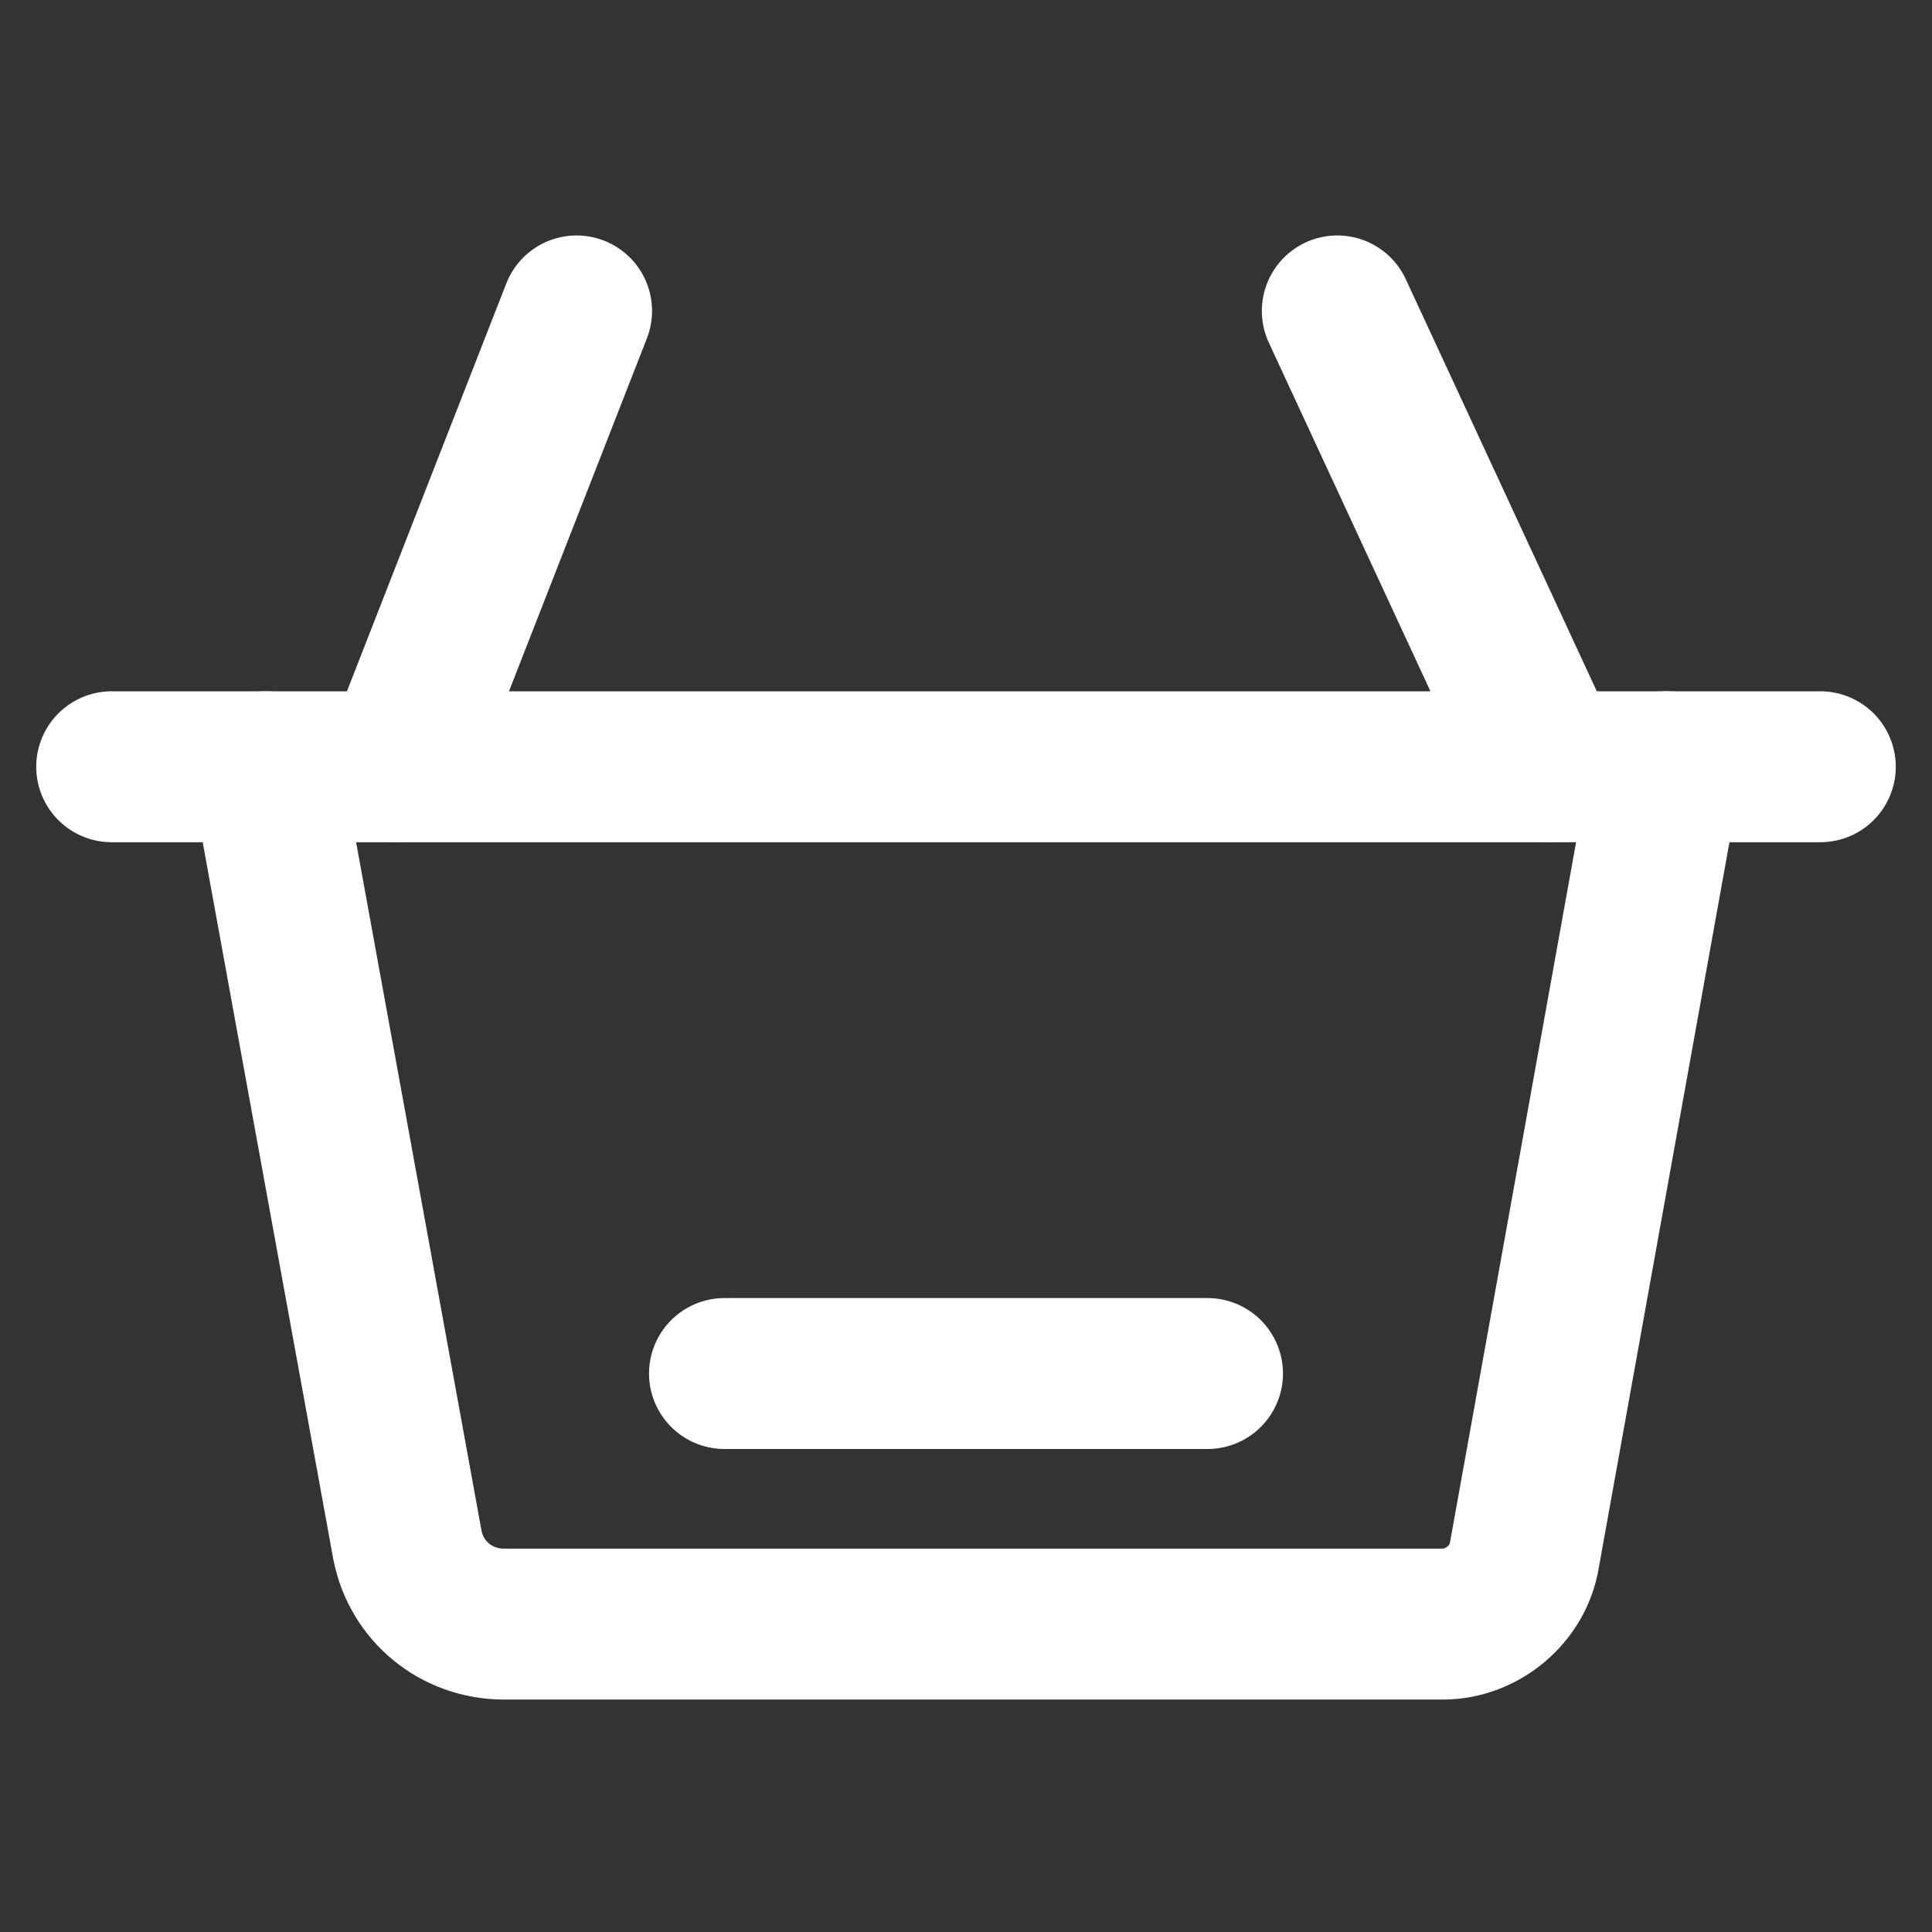
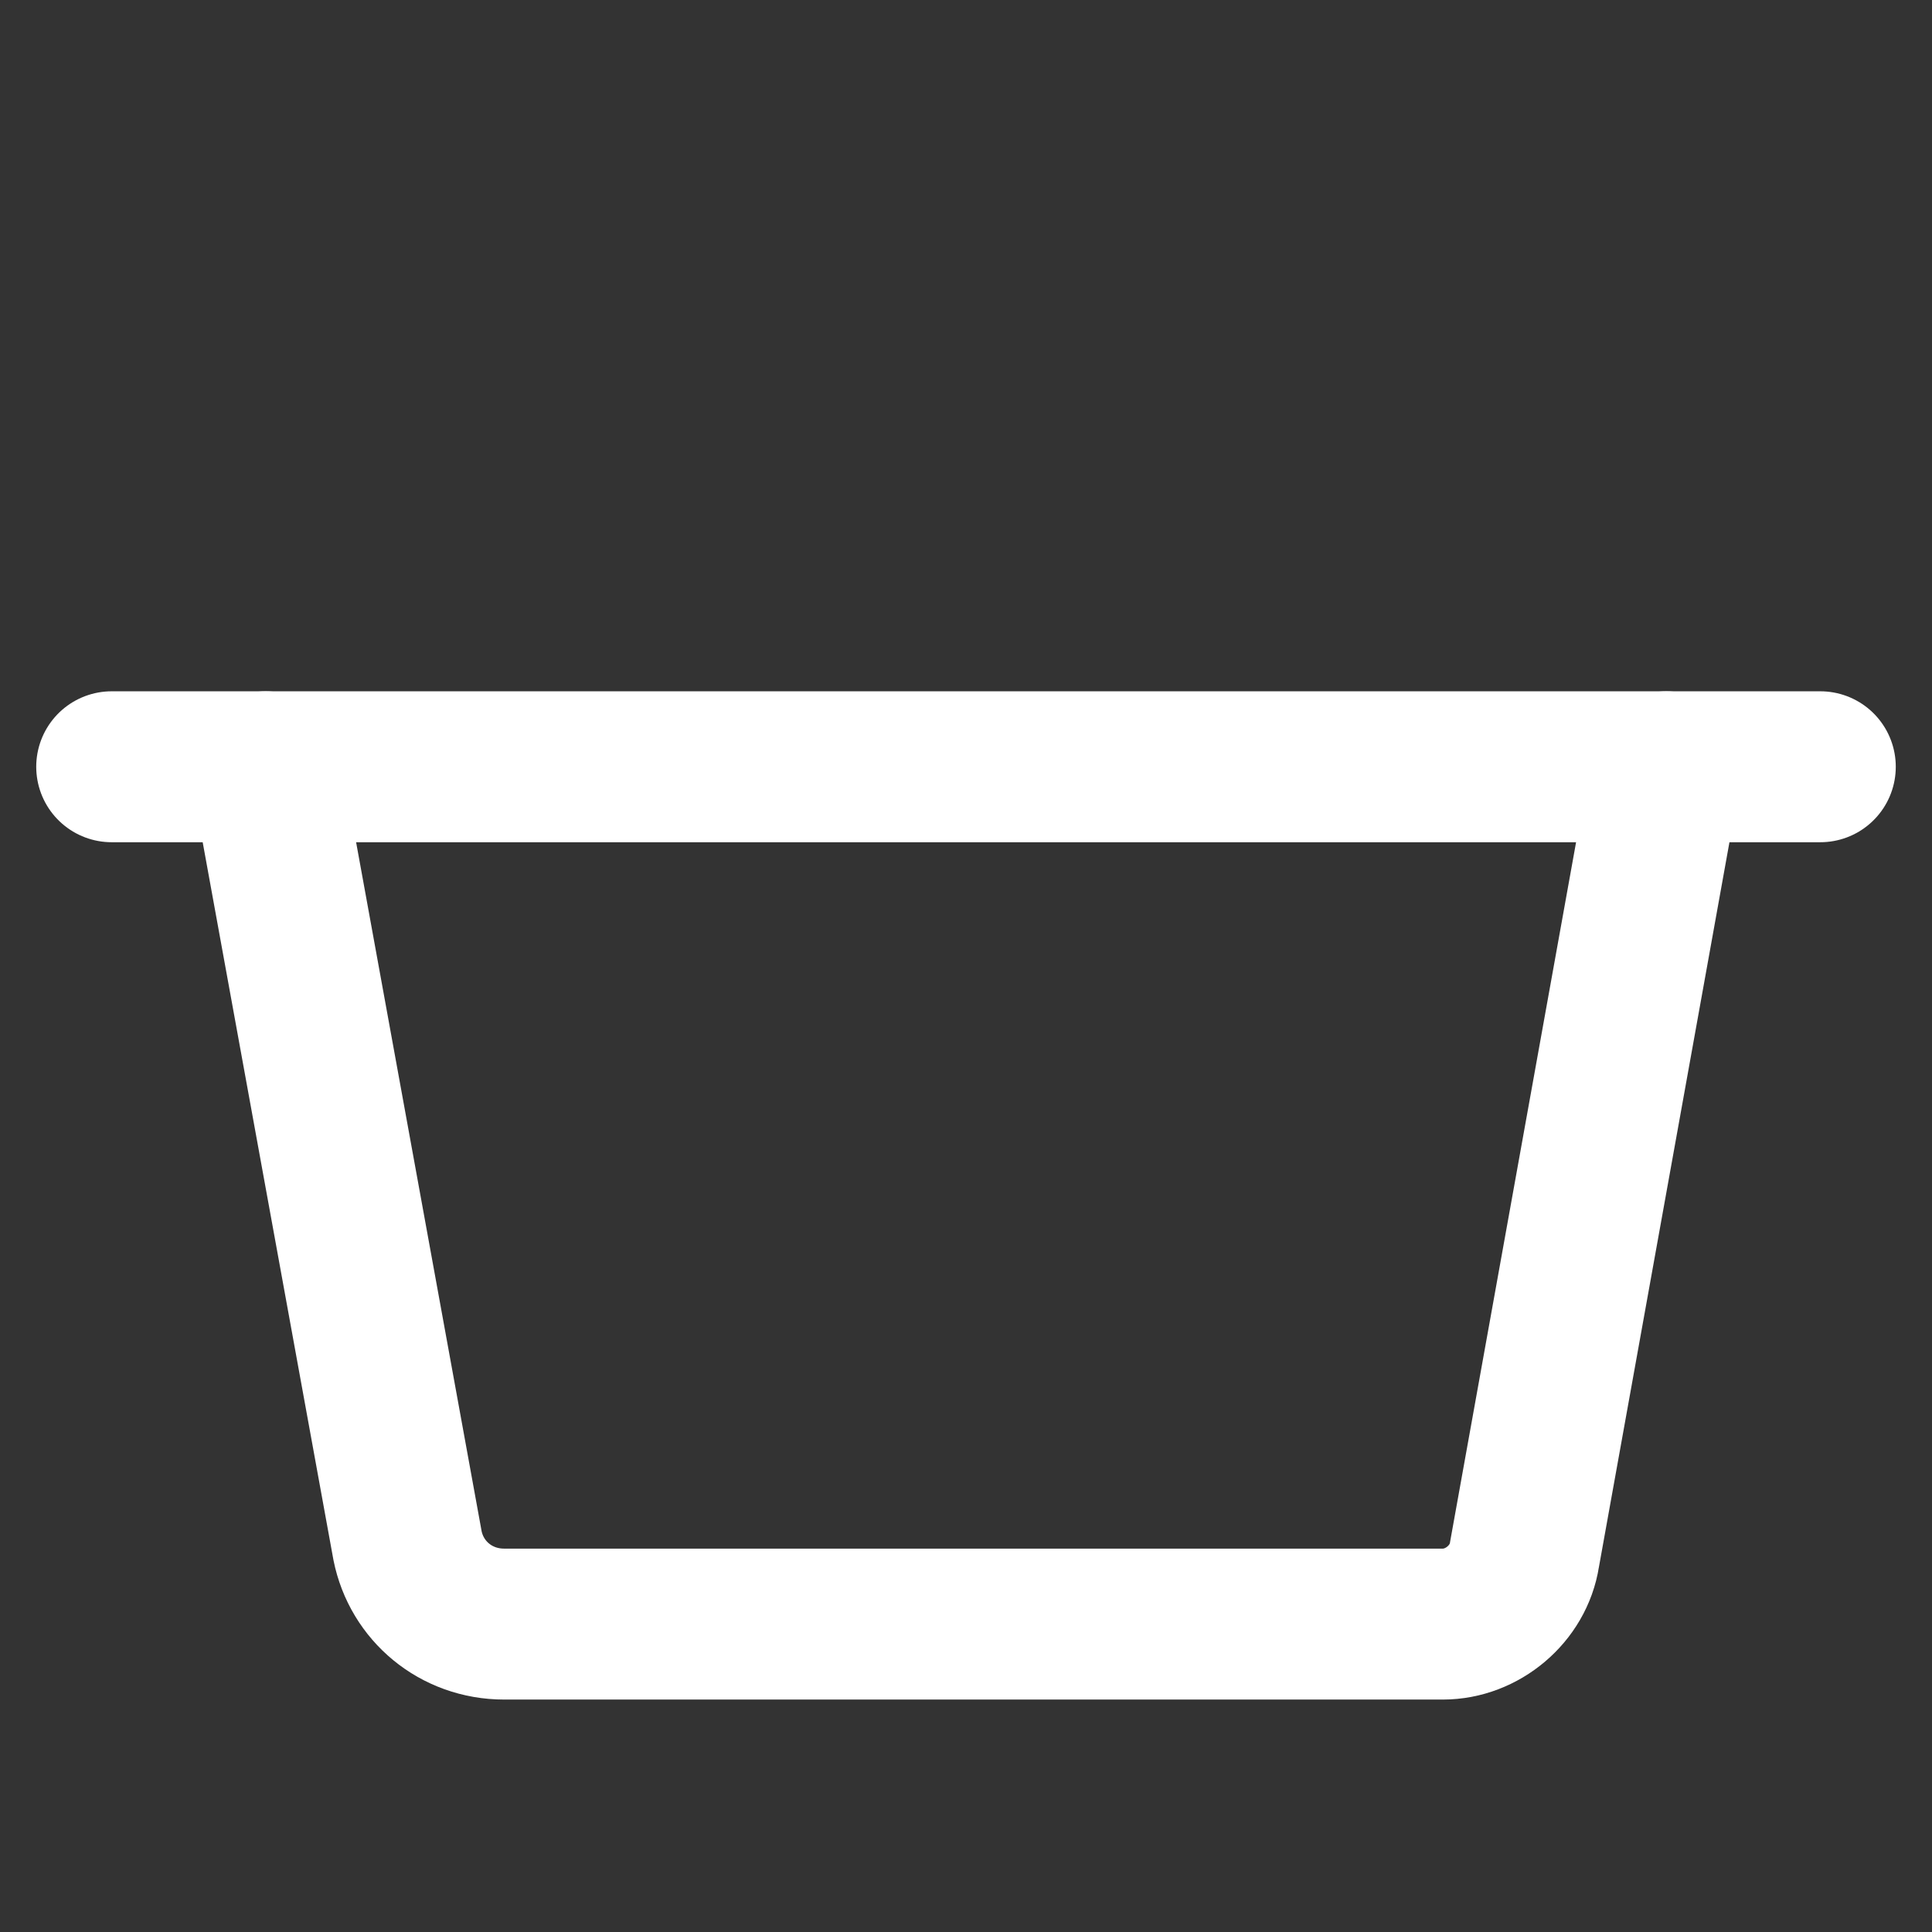
<svg xmlns="http://www.w3.org/2000/svg" version="1.1" id="Layer_1" x="0px" y="0px" viewBox="0 0 64 64" style="enable-background:new 0 0 64 64;" xml:space="preserve">
  <rect x="0" y="0" width="64" height="64" fill="#333333" stroke="none" />
  <style type="text/css">
	.st0{fill:none;stroke:#FFFFFF;stroke-width:5;stroke-linecap:round;stroke-linejoin:round;stroke-miterlimit:10;}
</style>
  <g>
-     <line class="st0" x1="24" y1="45.5" x2="40" y2="45.5" />
    <path class="st0" d="M55.2,25.4l-4.7,26.1c-0.2,1.3-1.4,2.3-2.7,2.3H16.7c-1.6,0-2.9-1.1-3.2-2.6L8.8,25.4" />
-     <line class="st0" x1="13.2" y1="25.4" x2="19.1" y2="10.3" />
-     <line class="st0" x1="51.3" y1="25.4" x2="44.3" y2="10.3" />
    <line class="st0" x1="3.7" y1="25.4" x2="60.3" y2="25.4" />
  </g>
</svg>